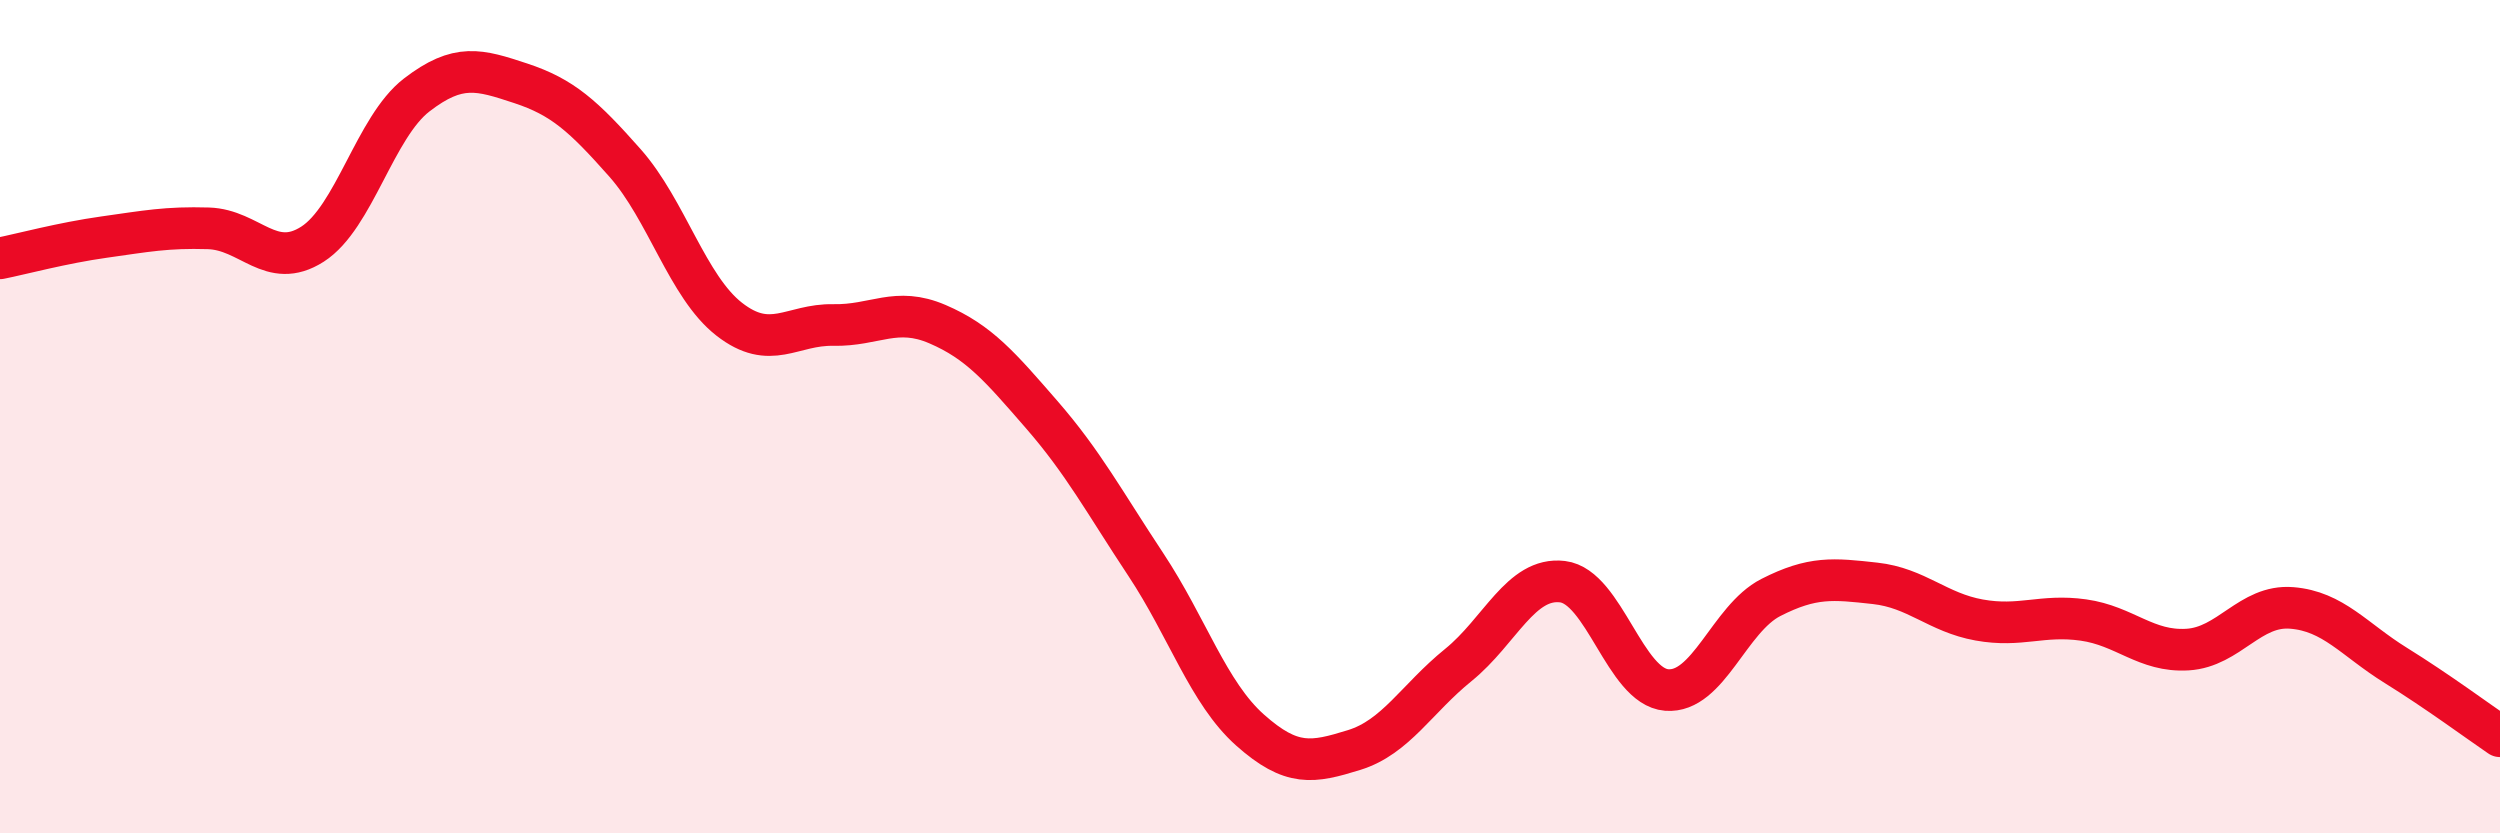
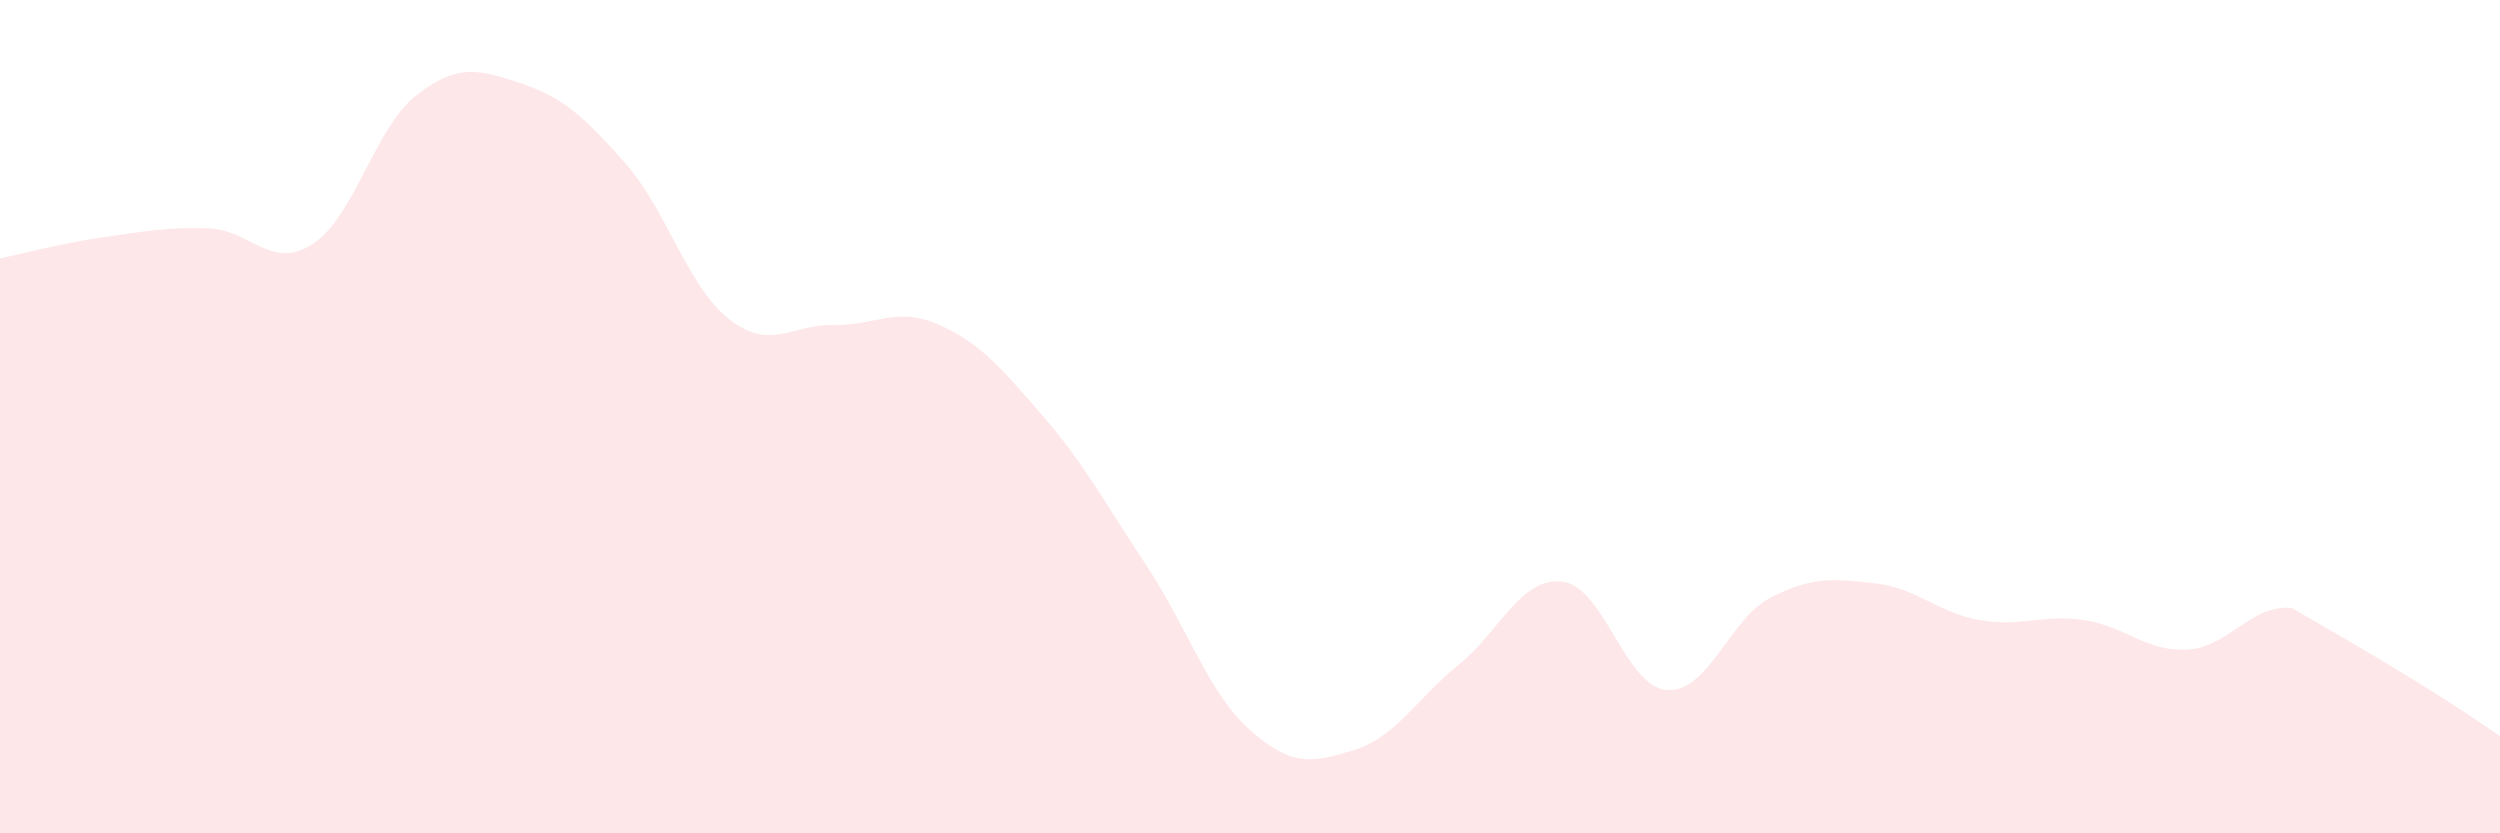
<svg xmlns="http://www.w3.org/2000/svg" width="60" height="20" viewBox="0 0 60 20">
-   <path d="M 0,6.2 C 0.5,6.1 1.5,5.83 2.5,5.69 C 3.5,5.55 4,5.45 5,5.48 C 6,5.51 6.5,6.5 7.5,5.86 C 8.5,5.22 9,3.05 10,2.28 C 11,1.51 11.5,1.67 12.5,2 C 13.5,2.33 14,2.78 15,3.91 C 16,5.04 16.5,6.88 17.5,7.66 C 18.5,8.44 19,7.78 20,7.8 C 21,7.82 21.5,7.35 22.5,7.78 C 23.5,8.21 24,8.8 25,9.95 C 26,11.1 26.5,12.04 27.5,13.55 C 28.5,15.06 29,16.63 30,17.52 C 31,18.41 31.5,18.31 32.5,18 C 33.5,17.69 34,16.77 35,15.96 C 36,15.15 36.5,13.84 37.5,13.96 C 38.5,14.08 39,16.48 40,16.56 C 41,16.64 41.5,14.85 42.5,14.34 C 43.5,13.83 44,13.89 45,14 C 46,14.11 46.5,14.7 47.5,14.88 C 48.5,15.06 49,14.74 50,14.88 C 51,15.02 51.5,15.65 52.5,15.59 C 53.5,15.53 54,14.51 55,14.59 C 56,14.67 56.5,15.35 57.5,15.97 C 58.5,16.59 59.5,17.33 60,17.67L60 20L0 20Z" fill="#EB0A25" opacity="0.1" stroke-linecap="round" stroke-linejoin="round" />
-   <path d="M 0,6.2 C 0.5,6.1 1.5,5.83 2.5,5.69 C 3.5,5.55 4,5.45 5,5.48 C 6,5.51 6.5,6.5 7.5,5.86 C 8.5,5.22 9,3.05 10,2.28 C 11,1.51 11.5,1.67 12.5,2 C 13.5,2.33 14,2.78 15,3.91 C 16,5.04 16.5,6.88 17.5,7.66 C 18.5,8.44 19,7.78 20,7.8 C 21,7.82 21.5,7.35 22.5,7.78 C 23.5,8.21 24,8.8 25,9.95 C 26,11.1 26.5,12.04 27.5,13.55 C 28.5,15.06 29,16.63 30,17.52 C 31,18.41 31.5,18.31 32.5,18 C 33.5,17.69 34,16.77 35,15.96 C 36,15.15 36.5,13.84 37.5,13.96 C 38.5,14.08 39,16.48 40,16.56 C 41,16.64 41.5,14.85 42.5,14.34 C 43.5,13.83 44,13.89 45,14 C 46,14.11 46.5,14.7 47.5,14.88 C 48.5,15.06 49,14.74 50,14.88 C 51,15.02 51.5,15.65 52.5,15.59 C 53.5,15.53 54,14.51 55,14.59 C 56,14.67 56.5,15.35 57.5,15.97 C 58.5,16.59 59.5,17.33 60,17.67" stroke="#EB0A25" stroke-width="1" fill="none" stroke-linecap="round" stroke-linejoin="round" />
+   <path d="M 0,6.2 C 0.5,6.1 1.5,5.83 2.5,5.69 C 3.5,5.55 4,5.45 5,5.48 C 6,5.51 6.5,6.5 7.5,5.86 C 8.5,5.22 9,3.05 10,2.28 C 11,1.51 11.5,1.67 12.5,2 C 13.5,2.33 14,2.78 15,3.91 C 16,5.04 16.5,6.88 17.5,7.66 C 18.5,8.44 19,7.78 20,7.8 C 21,7.82 21.5,7.35 22.5,7.78 C 23.5,8.21 24,8.8 25,9.95 C 26,11.1 26.5,12.04 27.5,13.55 C 28.5,15.06 29,16.63 30,17.52 C 31,18.41 31.5,18.31 32.5,18 C 33.5,17.69 34,16.77 35,15.96 C 36,15.15 36.5,13.84 37.5,13.96 C 38.5,14.08 39,16.48 40,16.56 C 41,16.64 41.5,14.85 42.5,14.34 C 43.5,13.83 44,13.89 45,14 C 46,14.11 46.5,14.7 47.5,14.88 C 48.5,15.06 49,14.74 50,14.88 C 51,15.02 51.5,15.65 52.5,15.59 C 53.5,15.53 54,14.51 55,14.59 C 58.5,16.59 59.5,17.33 60,17.67L60 20L0 20Z" fill="#EB0A25" opacity="0.1" stroke-linecap="round" stroke-linejoin="round" />
</svg>